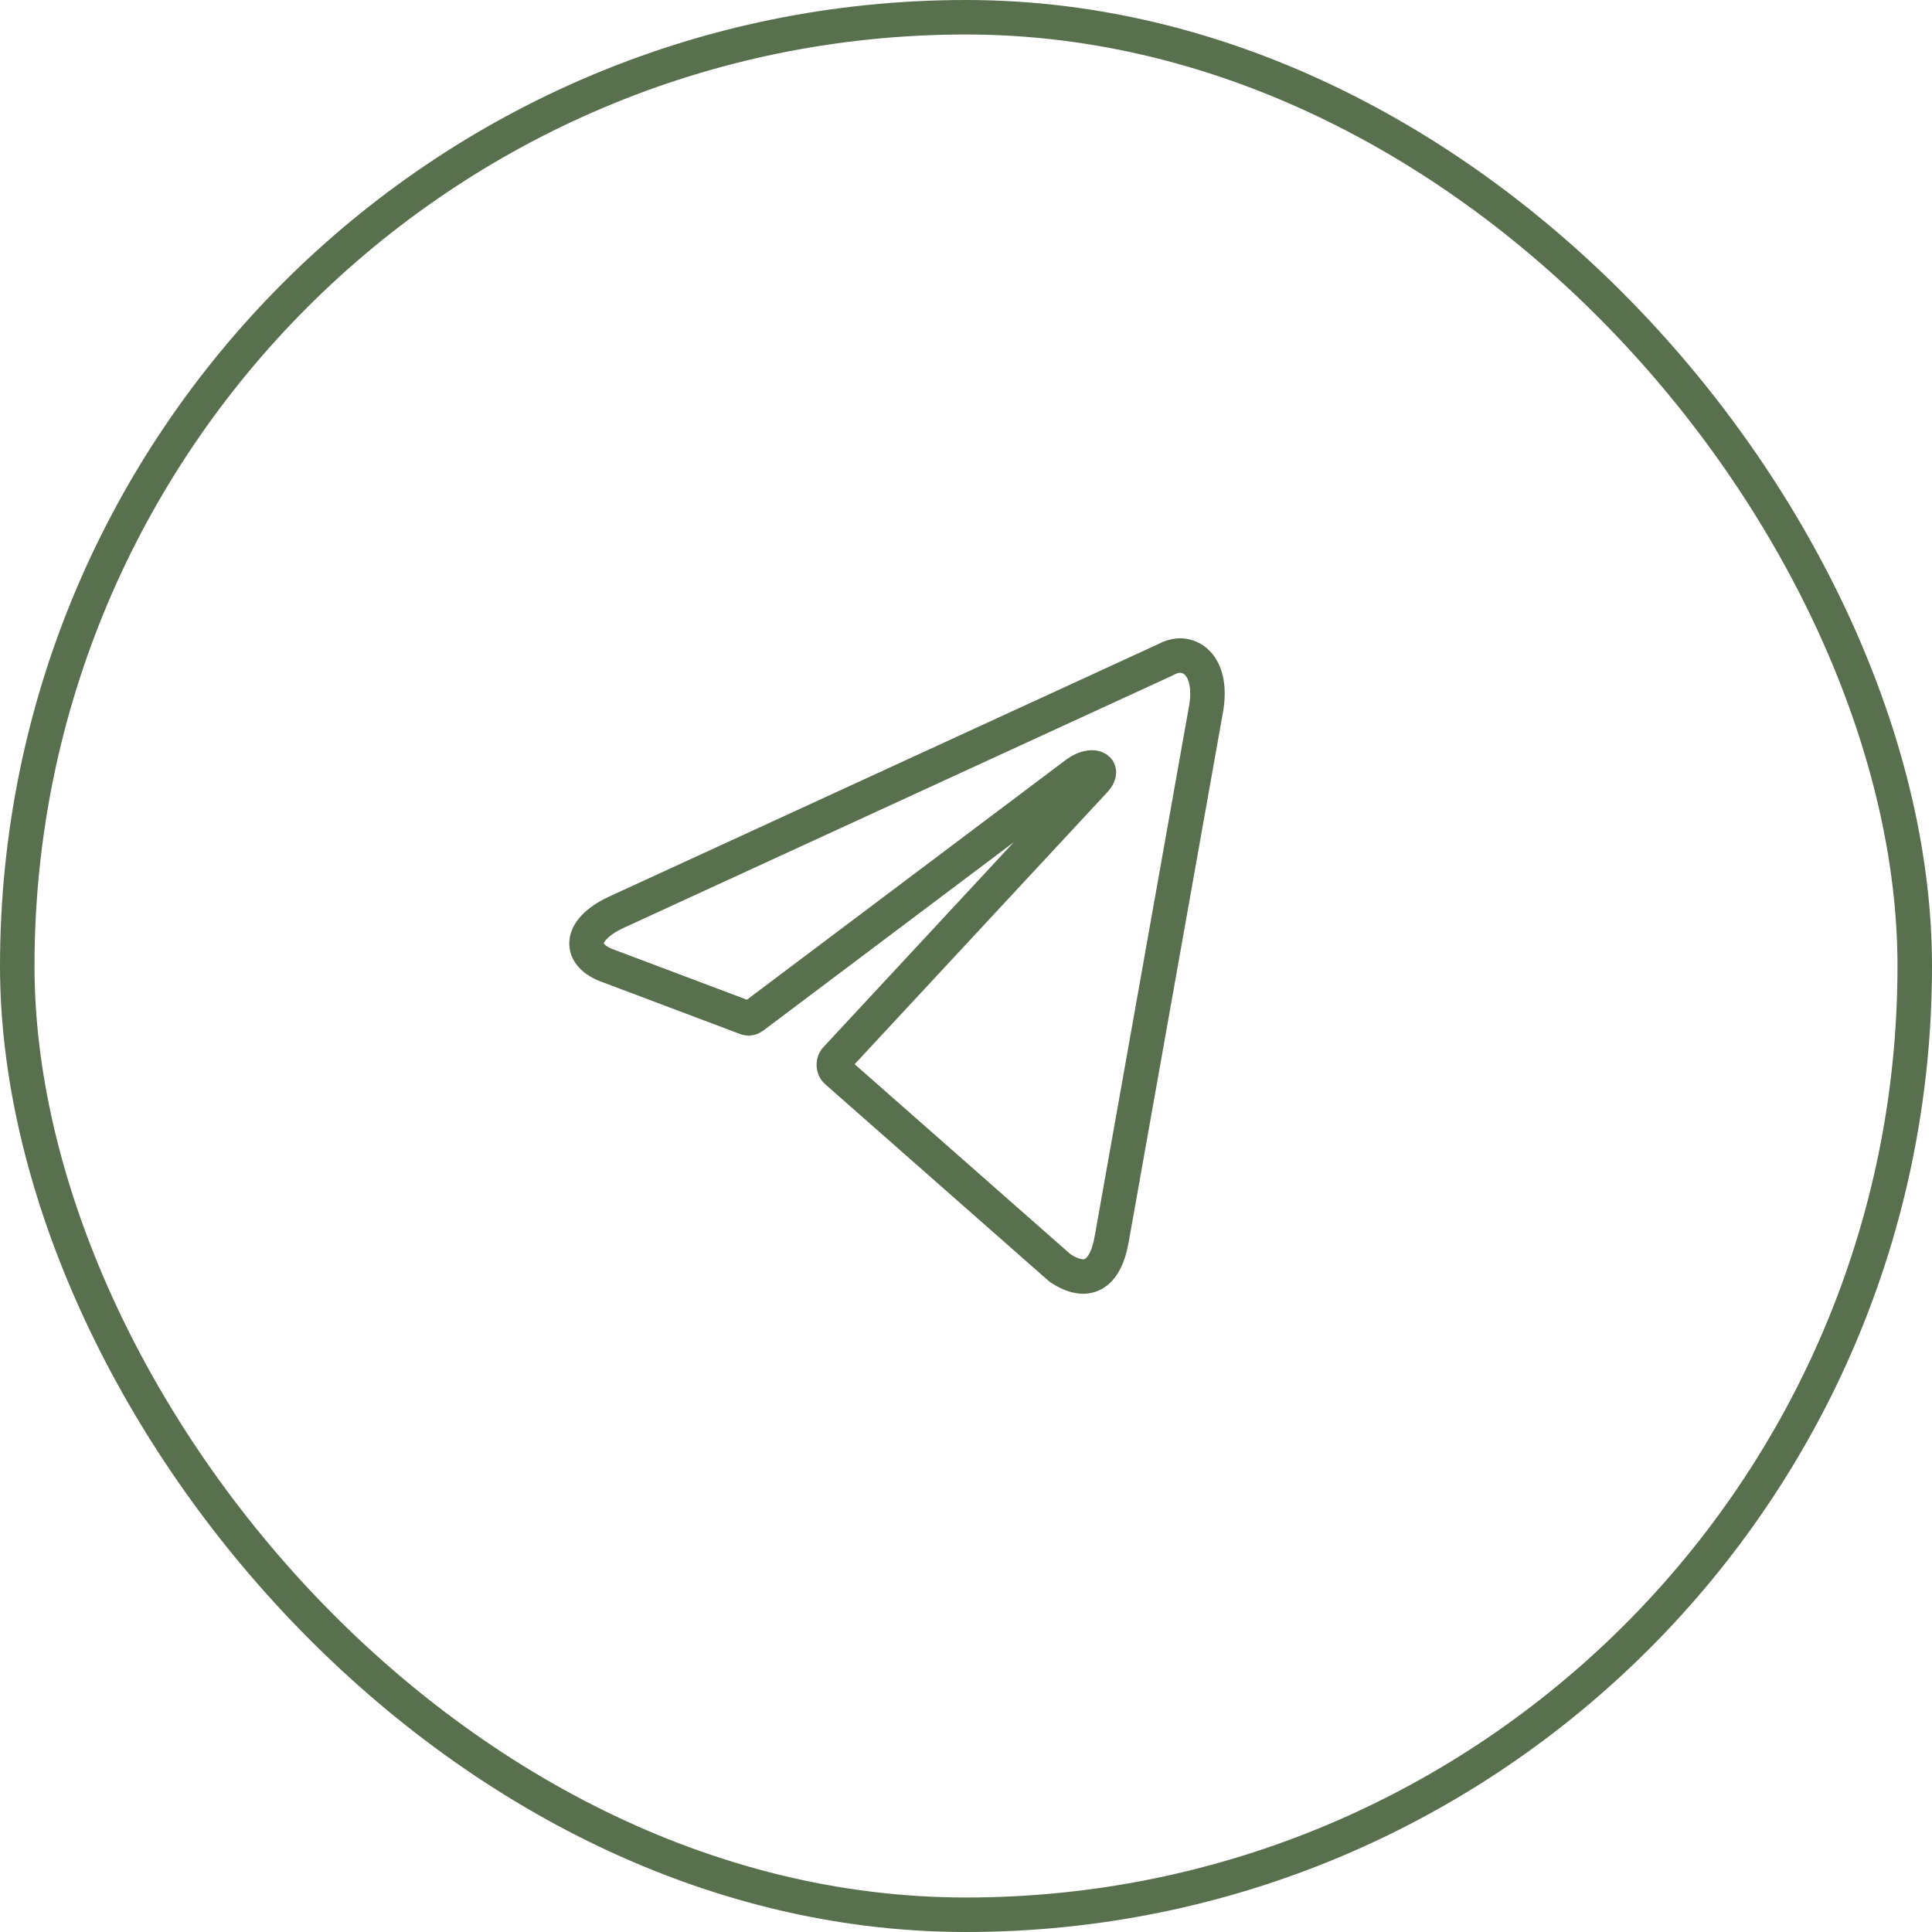
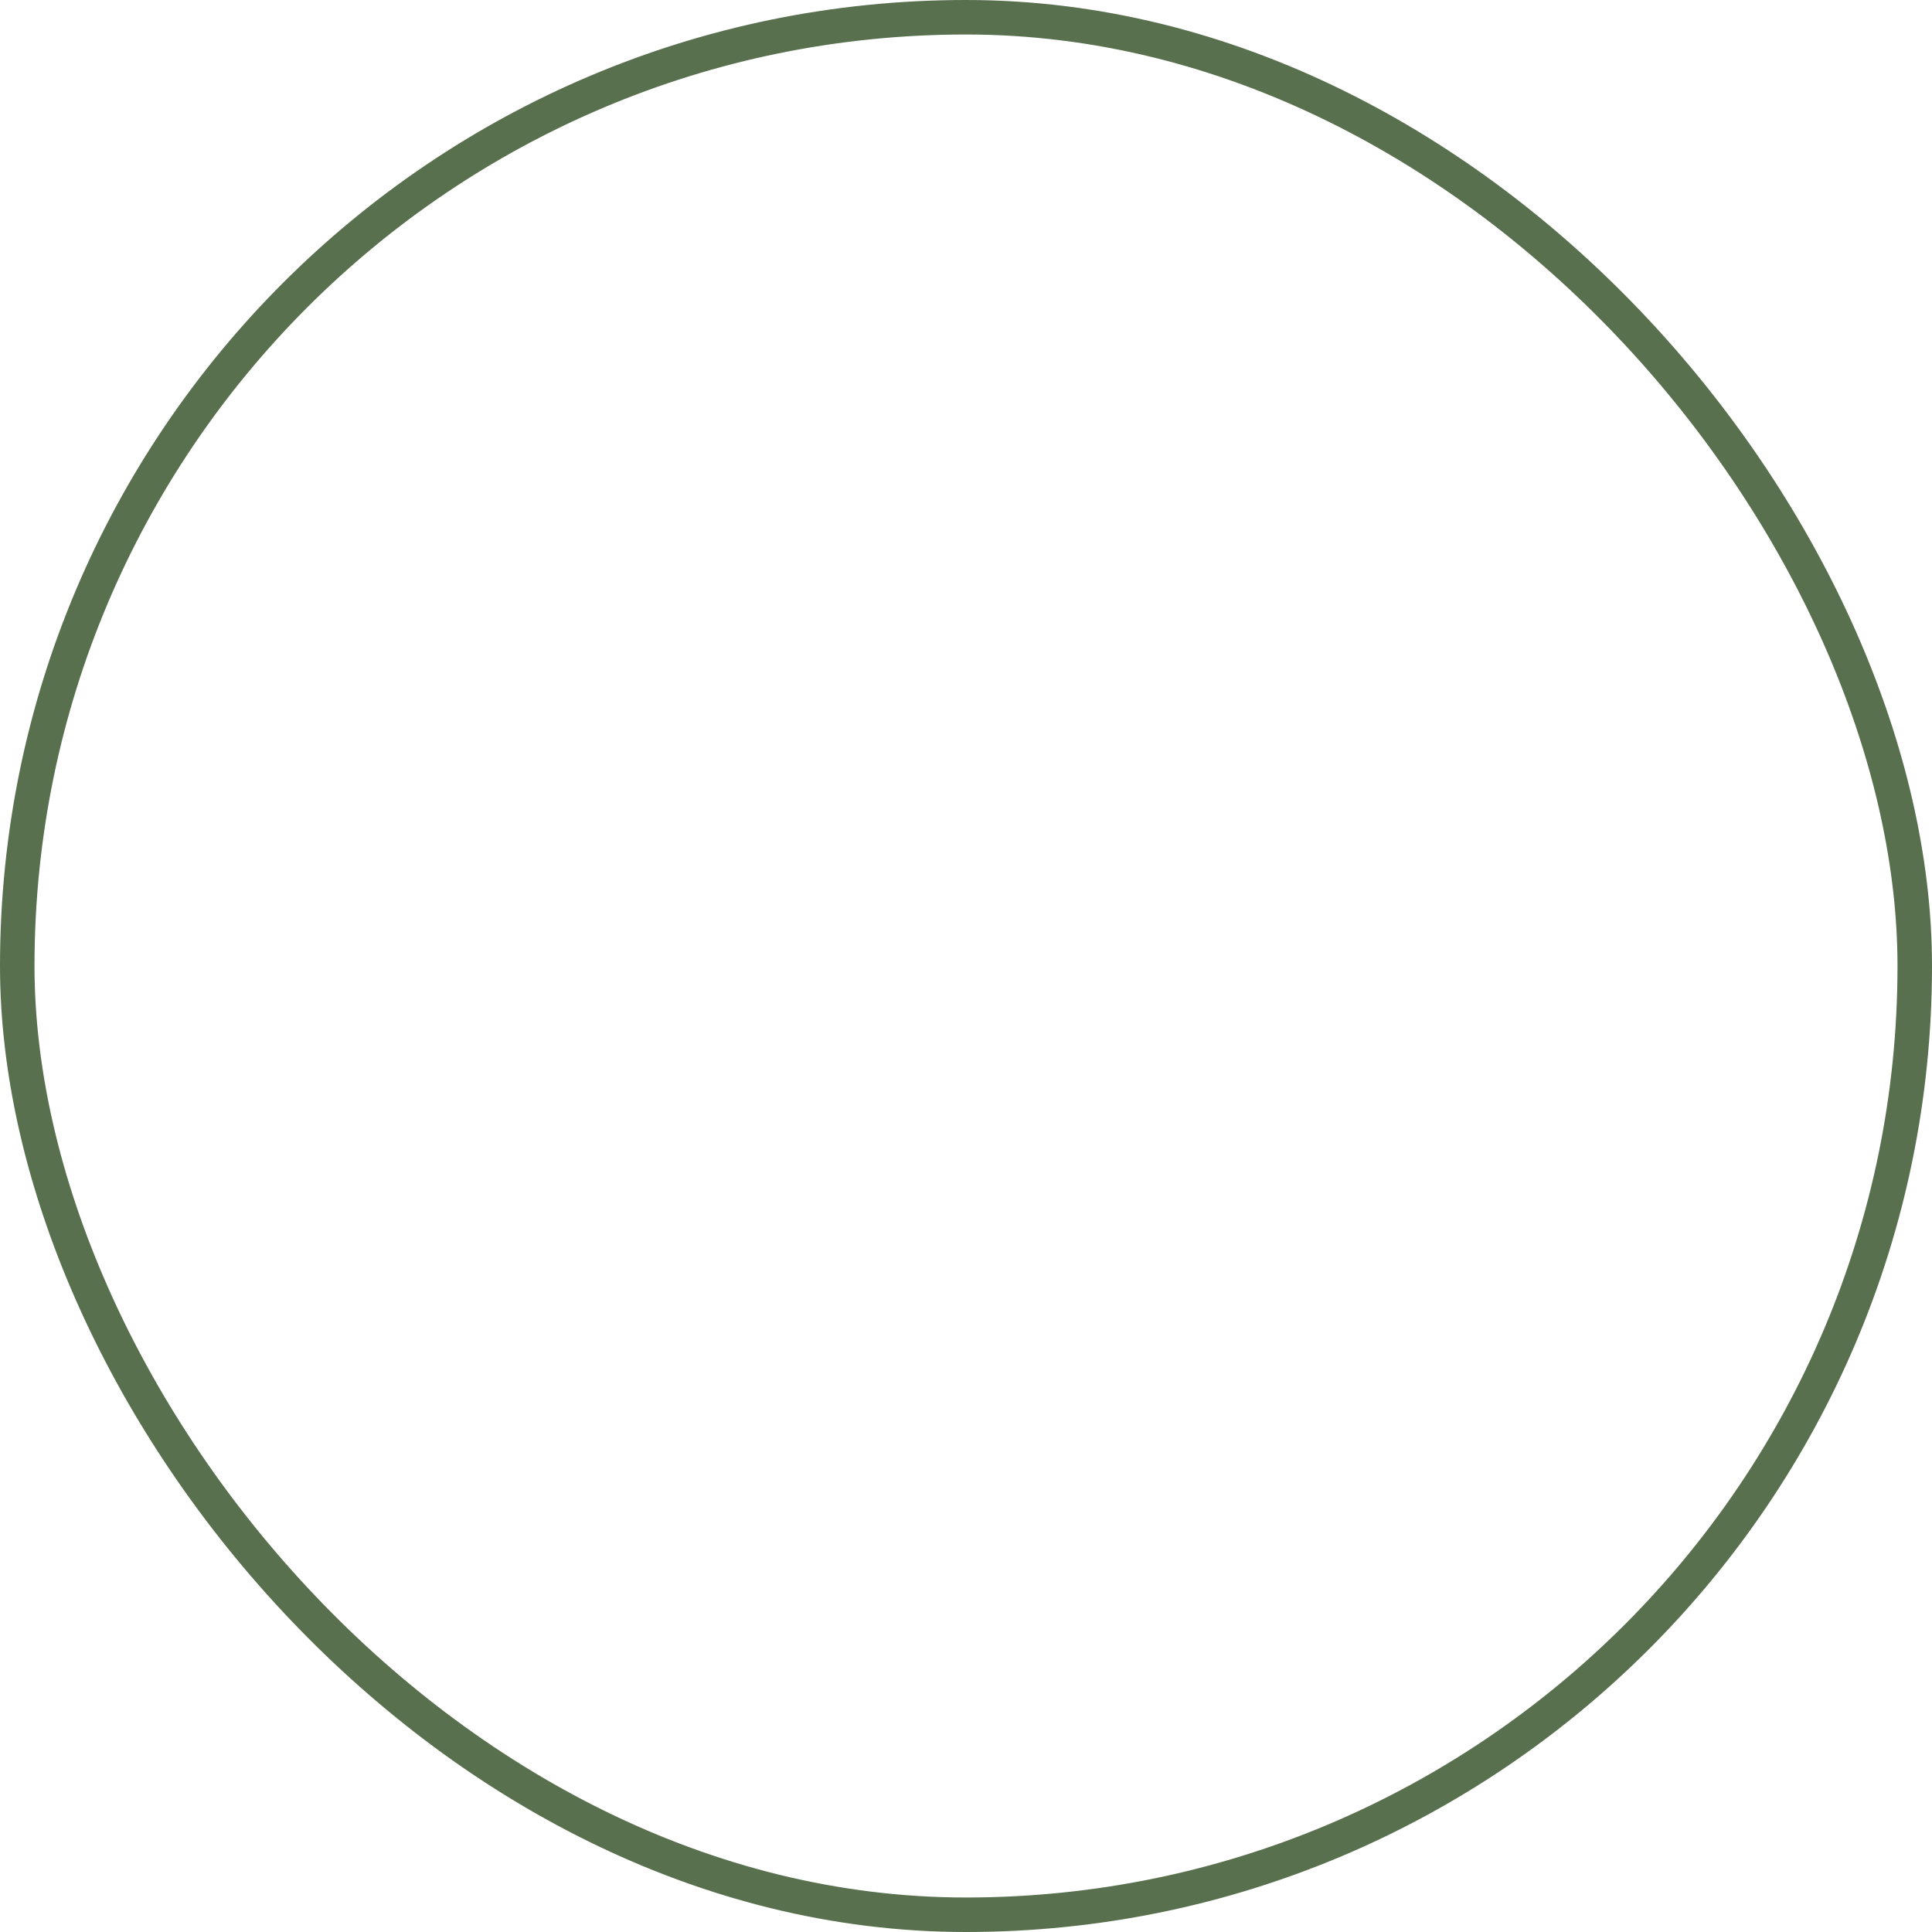
<svg xmlns="http://www.w3.org/2000/svg" width="56" height="56" viewBox="0 0 56 56" fill="none">
  <rect x="0.5" y="0.5" width="55" height="55" rx="27.5" stroke="#58704D" />
-   <path d="M34.189 19C34.744 19 35.162 19.58 34.938 20.659L32.224 35.912C32.034 36.996 31.484 37.257 30.725 36.753L24.249 31.052C24.224 31.03 24.203 31.002 24.189 30.969C24.175 30.936 24.168 30.9 24.168 30.863C24.168 30.826 24.175 30.79 24.189 30.757C24.203 30.724 24.224 30.696 24.249 30.675L31.727 22.625C32.068 22.265 31.654 22.091 31.207 22.416L21.821 29.474C21.792 29.496 21.76 29.51 21.726 29.515C21.692 29.52 21.658 29.516 21.626 29.503L17.641 28.001C16.756 27.694 16.756 26.969 17.841 26.453L33.785 19.122C33.912 19.049 34.049 19.008 34.189 19Z" stroke="#58704D" stroke-linecap="round" stroke-linejoin="round" />
</svg>